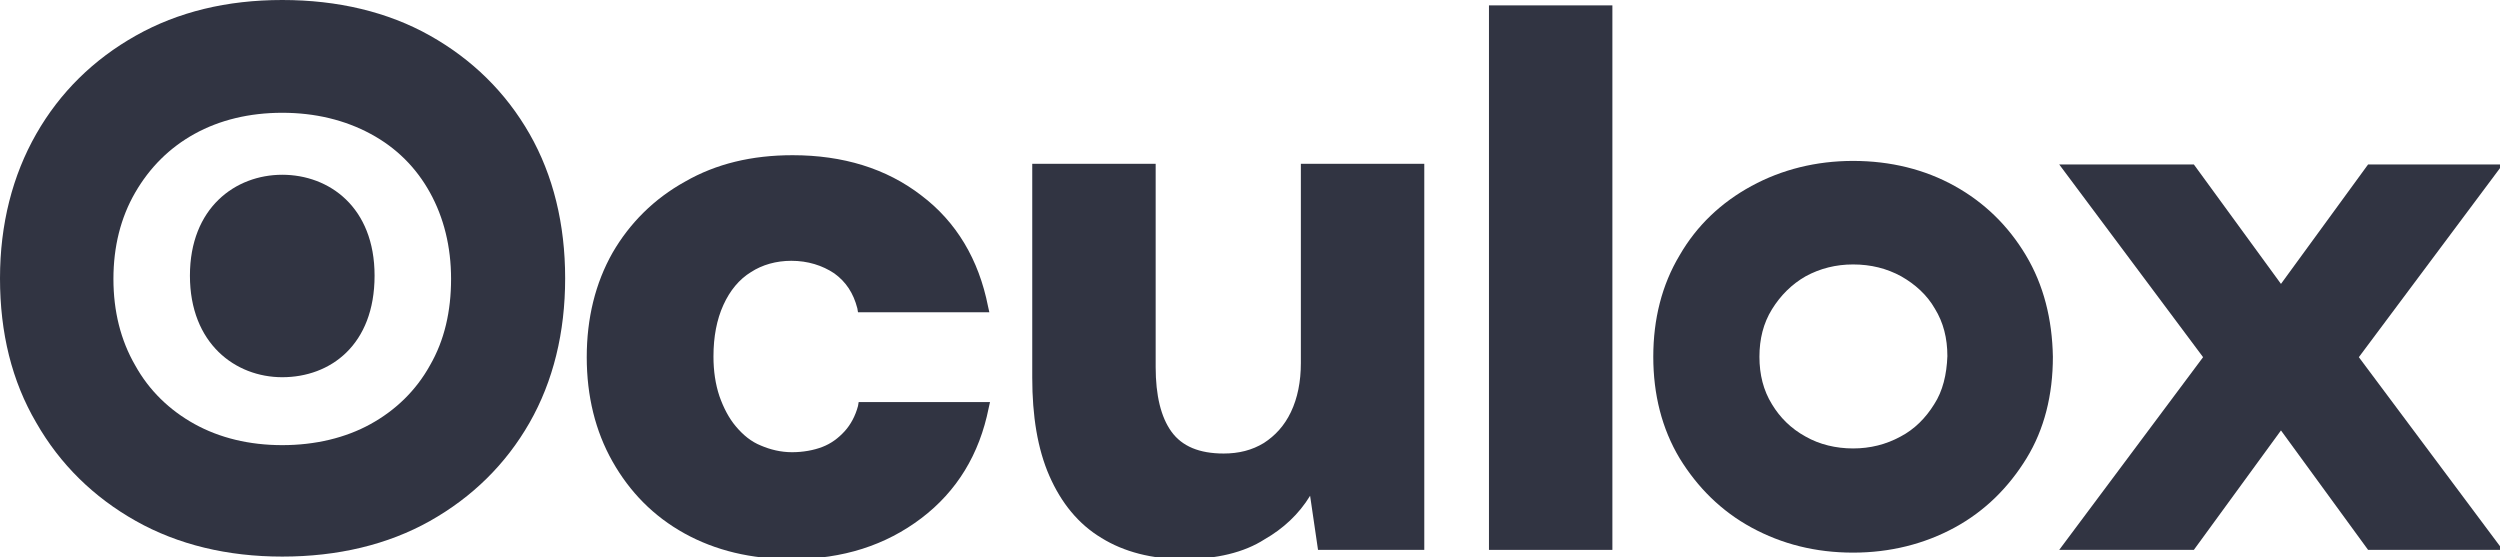
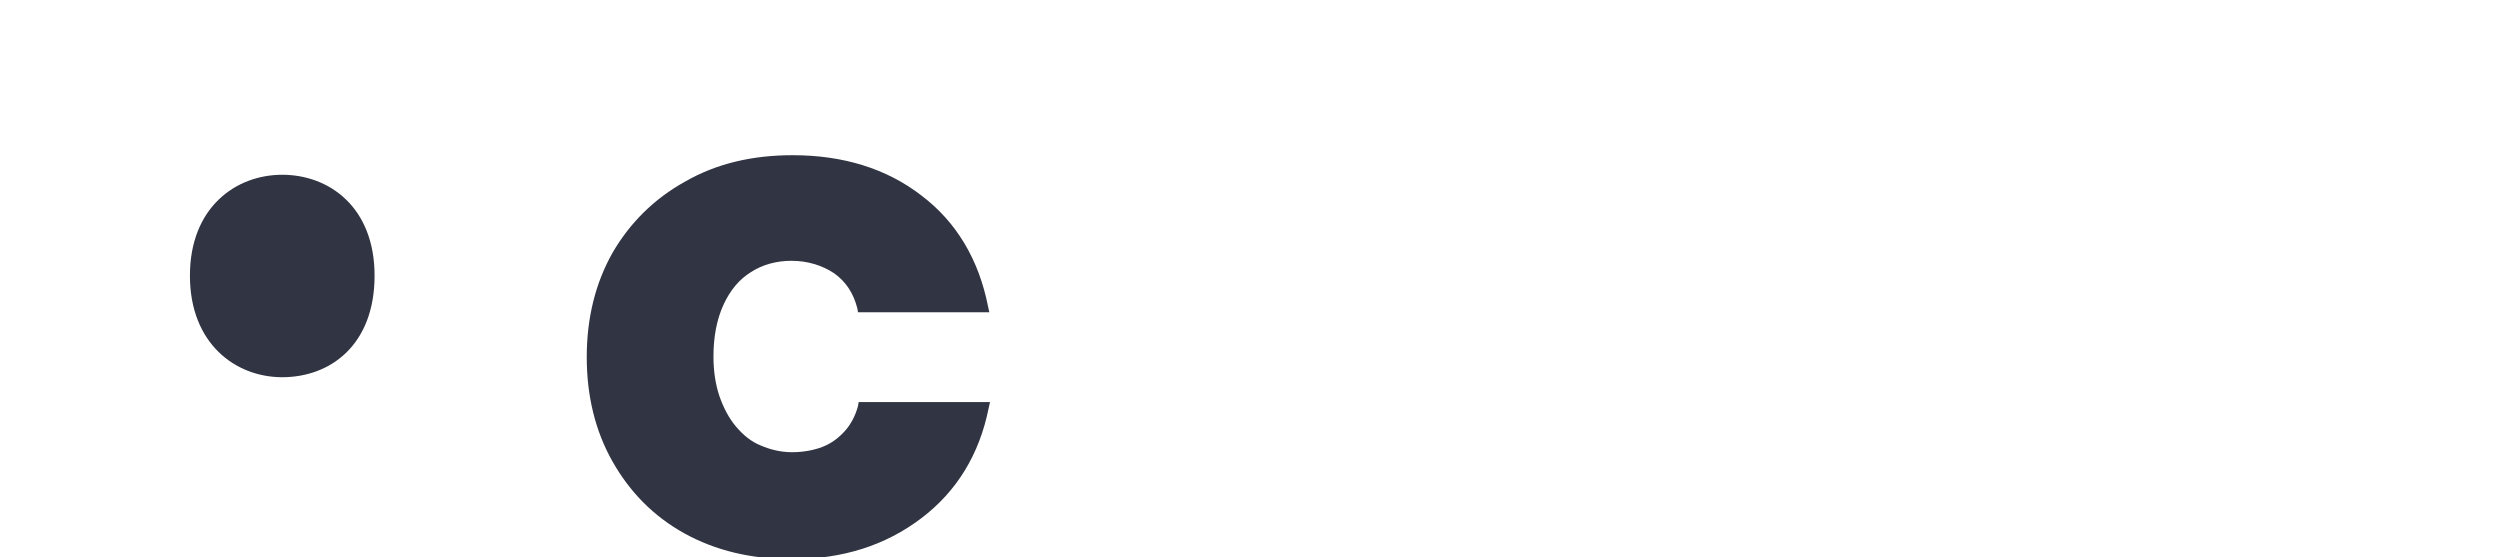
<svg xmlns="http://www.w3.org/2000/svg" version="1.1" id="Livello_1" x="0px" y="0px" viewBox="0 0 199.999 44.579" xml:space="preserve" width="199.999" height="44.579">
  <defs id="defs30" />
  <style type="text/css" id="style1">
	.st0{fill:#313442;}
</style>
  <path class="st0" d="m 22.58,30.177 c -3.746,0 -7.386,-2.691 -7.386,-8.124 0,-5.434 3.64,-8.072 7.386,-8.072 3.746,0 7.386,2.585 7.386,8.072 0,5.539 -3.535,8.124 -7.386,8.124" id="path1" style="stroke-width:0.527" />
  <g id="g25" transform="matrix(0.528,0,0,0.528,-63.677,-138.011)">
    <path class="st0" d="m 240.6,346.1 c -6.2,0 -11.6,-1.3 -16.3,-3.9 -4.7,-2.6 -8.3,-6.3 -10.9,-10.9 -2.6,-4.6 -3.9,-9.9 -3.9,-15.8 0,-5.9 1.3,-11.2 3.9,-15.8 2.6,-4.5 6.3,-8.2 11,-10.8 4.7,-2.7 10.1,-4 16.3,-4 7.6,0 14.2,2 19.5,6.1 5.3,4 8.7,9.7 10.1,16.8 l 0.2,0.9 h -19.9 l -0.1,-0.6 c -0.6,-2.3 -1.7,-4 -3.5,-5.3 -1.8,-1.2 -4,-1.9 -6.5,-1.9 -2.3,0 -4.4,0.6 -6.1,1.7 -1.8,1.1 -3.2,2.8 -4.2,5 -1,2.2 -1.5,4.8 -1.5,7.8 0,2.2 0.3,4.2 0.9,6 0.6,1.7 1.4,3.3 2.5,4.6 1.1,1.3 2.3,2.3 3.8,2.9 1.4,0.6 3,1 4.7,1 1.7,0 3.3,-0.3 4.6,-0.8 1.3,-0.5 2.4,-1.3 3.4,-2.4 0.9,-1 1.6,-2.3 2,-3.8 l 0.1,-0.6 h 19.9 l -0.2,0.9 c -1.4,7 -4.8,12.6 -10.2,16.7 -5.4,4.1 -11.9,6.2 -19.6,6.2 z" id="path25" />
  </g>
  <g id="g26" transform="matrix(0.528,0,0,0.528,-63.677,-138.011)">
-     <path class="st0" d="m 300,346.1 c -4.9,0 -9.1,-1.1 -12.5,-3.2 -3.5,-2.1 -6.1,-5.3 -7.9,-9.4 -1.8,-4.1 -2.6,-9.1 -2.6,-14.9 v -32.4 h 18.7 V 317 c 0,4.3 0.8,7.6 2.4,9.8 1.6,2.2 4.2,3.3 7.9,3.3 2.3,0 4.3,-0.5 6.1,-1.6 1.7,-1.1 3.1,-2.6 4.1,-4.7 1,-2.1 1.5,-4.6 1.5,-7.4 v -30.2 h 18.7 v 58.5 h -16.1 l -1.2,-8.2 c -1.7,2.8 -4.1,5 -6.9,6.6 -3.1,2 -7.3,3 -12.2,3 z" id="path26" />
-   </g>
+     </g>
  <g id="g27" transform="matrix(0.528,0,0,0.528,-63.677,-138.011)">
-     <path class="st0" d="m 364.9,344.7 h -18.7 v -82.5 h 18.7 z" id="path27" />
-   </g>
+     </g>
  <g id="g28" transform="matrix(0.528,0,0,0.528,-63.677,-138.011)">
-     <path class="st0" d="M 499.8,344.7 H 479.4 L 466.2,326.6 453,344.7 h -20.4 l 21.8,-29.2 -21.8,-29.2 H 453 l 13.2,18.1 13.2,-18.1 h 20.4 L 478,315.5 Z" id="path28" />
-   </g>
-   <path class="st0" d="M 42.363,10.71 C 40.464,7.386 37.774,4.748 34.397,2.849 31.021,0.95 27.011,0 22.58,0 18.148,0 14.244,0.95 10.868,2.849 7.491,4.748 4.801,7.386 2.902,10.71 1.002,14.033 0,17.937 0,22.263 c 0,4.379 0.95,8.23 2.902,11.554 1.899,3.324 4.59,5.961 7.966,7.861 3.376,1.899 7.333,2.849 11.712,2.849 4.432,0 8.441,-0.95 11.817,-2.849 3.376,-1.899 6.067,-4.537 7.966,-7.861 1.899,-3.324 2.849,-7.228 2.849,-11.554 0,-4.326 -0.95,-8.23 -2.849,-11.554 z m -7.966,18.518 c -1.108,2.005 -2.743,3.587 -4.748,4.695 -2.005,1.108 -4.432,1.688 -7.069,1.688 -2.638,0 -5.012,-0.58 -7.017,-1.688 C 13.558,32.814 11.923,31.232 10.815,29.227 9.654,27.222 9.074,24.901 9.074,22.316 c 0,-2.585 0.58,-4.906 1.741,-6.911 1.161,-2.005 2.743,-3.587 4.748,-4.695 2.005,-1.108 4.379,-1.688 7.017,-1.688 2.638,0 5.012,0.58 7.069,1.688 2.057,1.108 3.64,2.691 4.748,4.695 1.108,2.005 1.688,4.326 1.688,6.911 0,2.585 -0.528,4.906 -1.688,6.911 z" id="path29" style="stroke-width:0.527" />
-   <path class="st0" d="m 162.068,20.417 c -1.424,-2.374 -3.324,-4.221 -5.698,-5.539 -2.374,-1.319 -5.117,-2.005 -8.124,-2.005 -2.954,0 -5.698,0.686 -8.124,2.005 -2.427,1.319 -4.379,3.165 -5.75,5.539 -1.424,2.374 -2.11,5.117 -2.11,8.124 0,3.007 0.686,5.75 2.11,8.125 1.424,2.321 3.324,4.221 5.75,5.539 2.427,1.319 5.117,2.005 8.124,2.005 2.954,0 5.698,-0.686 8.124,-2.005 2.427,-1.319 4.326,-3.218 5.75,-5.539 1.424,-2.321 2.11,-5.065 2.11,-8.125 -0.053,-3.007 -0.739,-5.75 -2.163,-8.124 z m -7.333,11.923 c -0.686,1.108 -1.583,2.005 -2.691,2.585 -1.161,0.633 -2.427,0.95 -3.798,0.95 -1.372,0 -2.691,-0.317 -3.799,-0.95 -1.161,-0.633 -2.057,-1.53 -2.691,-2.585 -0.686,-1.108 -1.002,-2.374 -1.002,-3.798 0,-1.424 0.317,-2.691 1.002,-3.798 0.686,-1.108 1.583,-2.005 2.691,-2.638 1.161,-0.633 2.427,-0.95 3.799,-0.95 1.424,0 2.691,0.317 3.851,0.95 1.108,0.633 2.058,1.477 2.691,2.585 0.686,1.108 1.002,2.374 1.002,3.798 -0.053,1.477 -0.369,2.796 -1.055,3.851 z" id="path30" style="stroke-width:0.527" />
+     </g>
</svg>